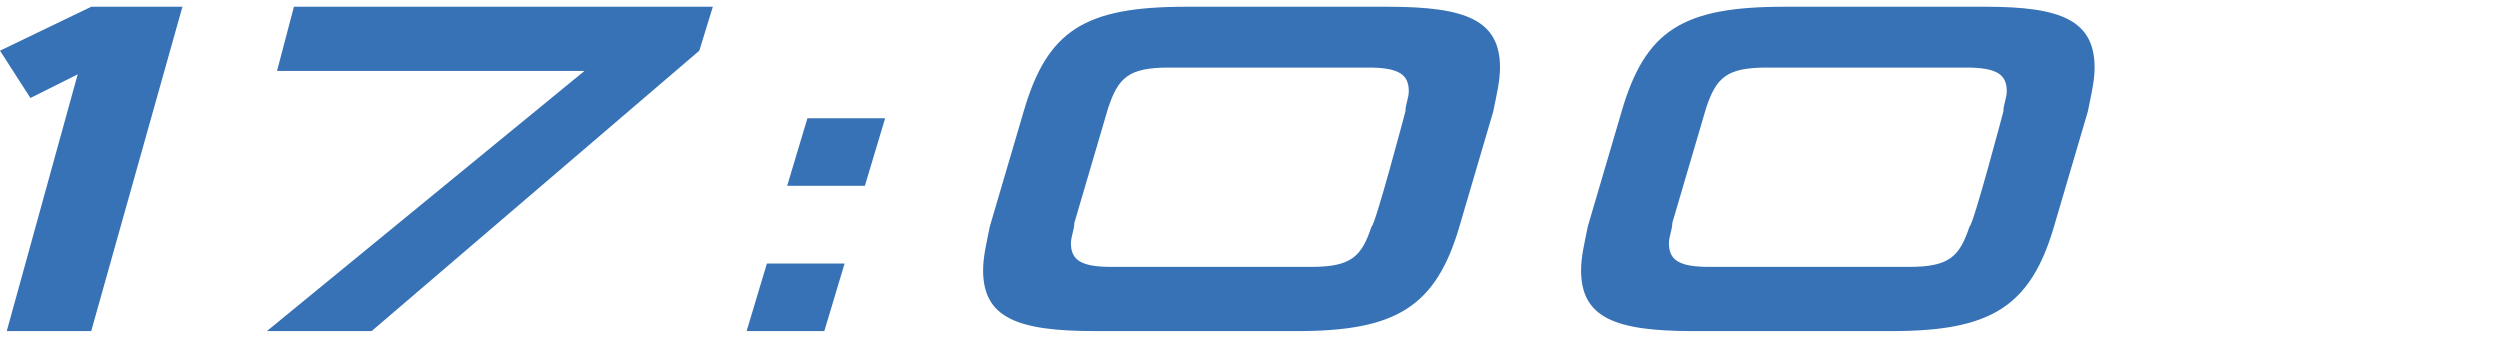
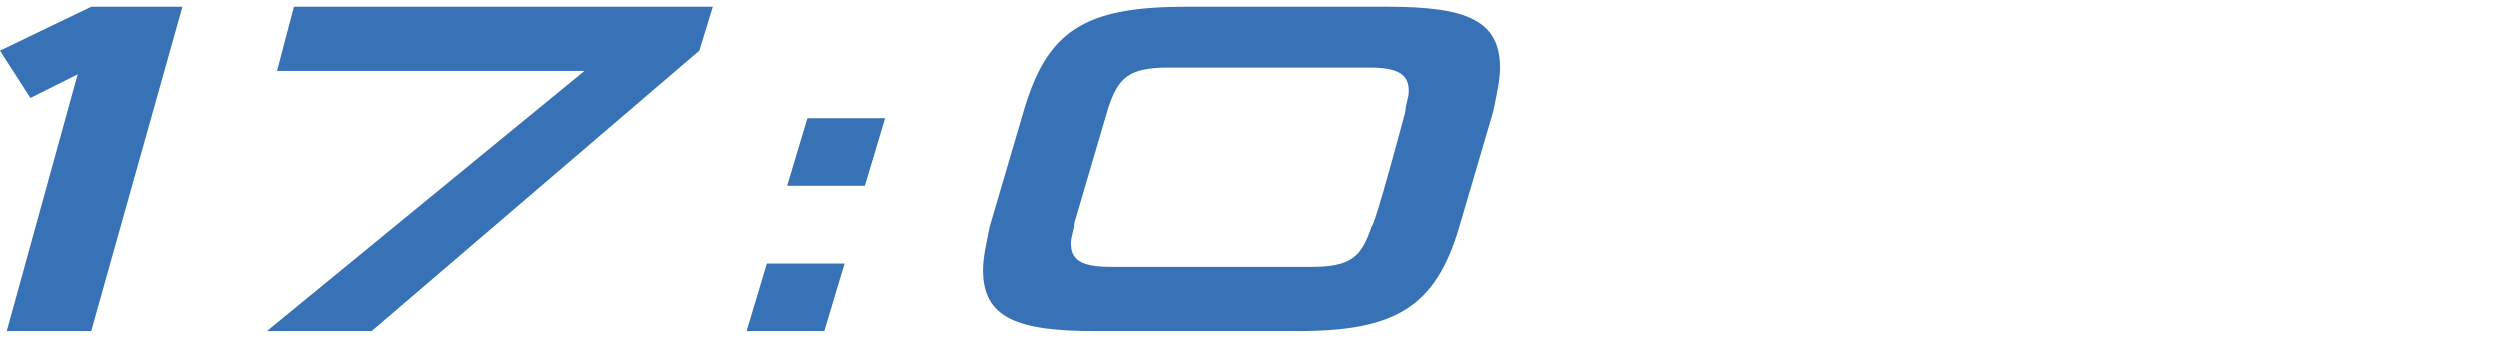
<svg xmlns="http://www.w3.org/2000/svg" enable-background="new 0 0 74 10" viewBox="0 0 74 10">
  <g fill="#3672b5">
    <path d="m.2 9.8 2.1-7.6-1.4.7-.9-1.4 2.7-1.3h2.7l-2.7 9.6z" />
    <path d="m7.9 9.8 9.4-7.7h-9.1l.5-1.9h12.4l-.4 1.3-9.7 8.3z" />
    <path d="m22.1 9.8.6-2h2.3l-.6 2zm1.2-4.3.6-2h2.3l-.6 2z" />
    <path d="m32.4 9.8c-2.3 0-3.3-.4-3.3-1.8 0-.4.1-.8.2-1.3l1-3.4c.7-2.4 1.8-3.1 4.8-3.1h6c2.3 0 3.3.4 3.3 1.8 0 .4-.1.8-.2 1.3l-1 3.4c-.7 2.4-1.9 3.1-4.8 3.1zm9.2-6.5c0-.2.1-.4.1-.6 0-.5-.3-.7-1.2-.7h-5.9c-1.2 0-1.5.3-1.8 1.2l-1 3.4c0 .2-.1.4-.1.6 0 .5.3.7 1.2.7h5.9c1.2 0 1.5-.3 1.8-1.2.1 0 1-3.4 1-3.4z" />
-     <path d="m50.1 9.8c-2.3 0-3.3-.4-3.3-1.8 0-.4.1-.8.2-1.3l1-3.4c.7-2.4 1.8-3.1 4.8-3.1h6c2.2 0 3.2.4 3.2 1.8 0 .4-.1.8-.2 1.3l-1 3.4c-.7 2.4-1.9 3.1-4.8 3.1zm9.2-6.5c0-.2.1-.4.1-.6 0-.5-.3-.7-1.2-.7h-5.9c-1.2 0-1.5.3-1.8 1.2l-1 3.4c0 .2-.1.4-.1.6 0 .5.3.7 1.2.7h5.9c1.2 0 1.5-.3 1.8-1.2.1 0 1-3.4 1-3.4z" />
  </g>
</svg>